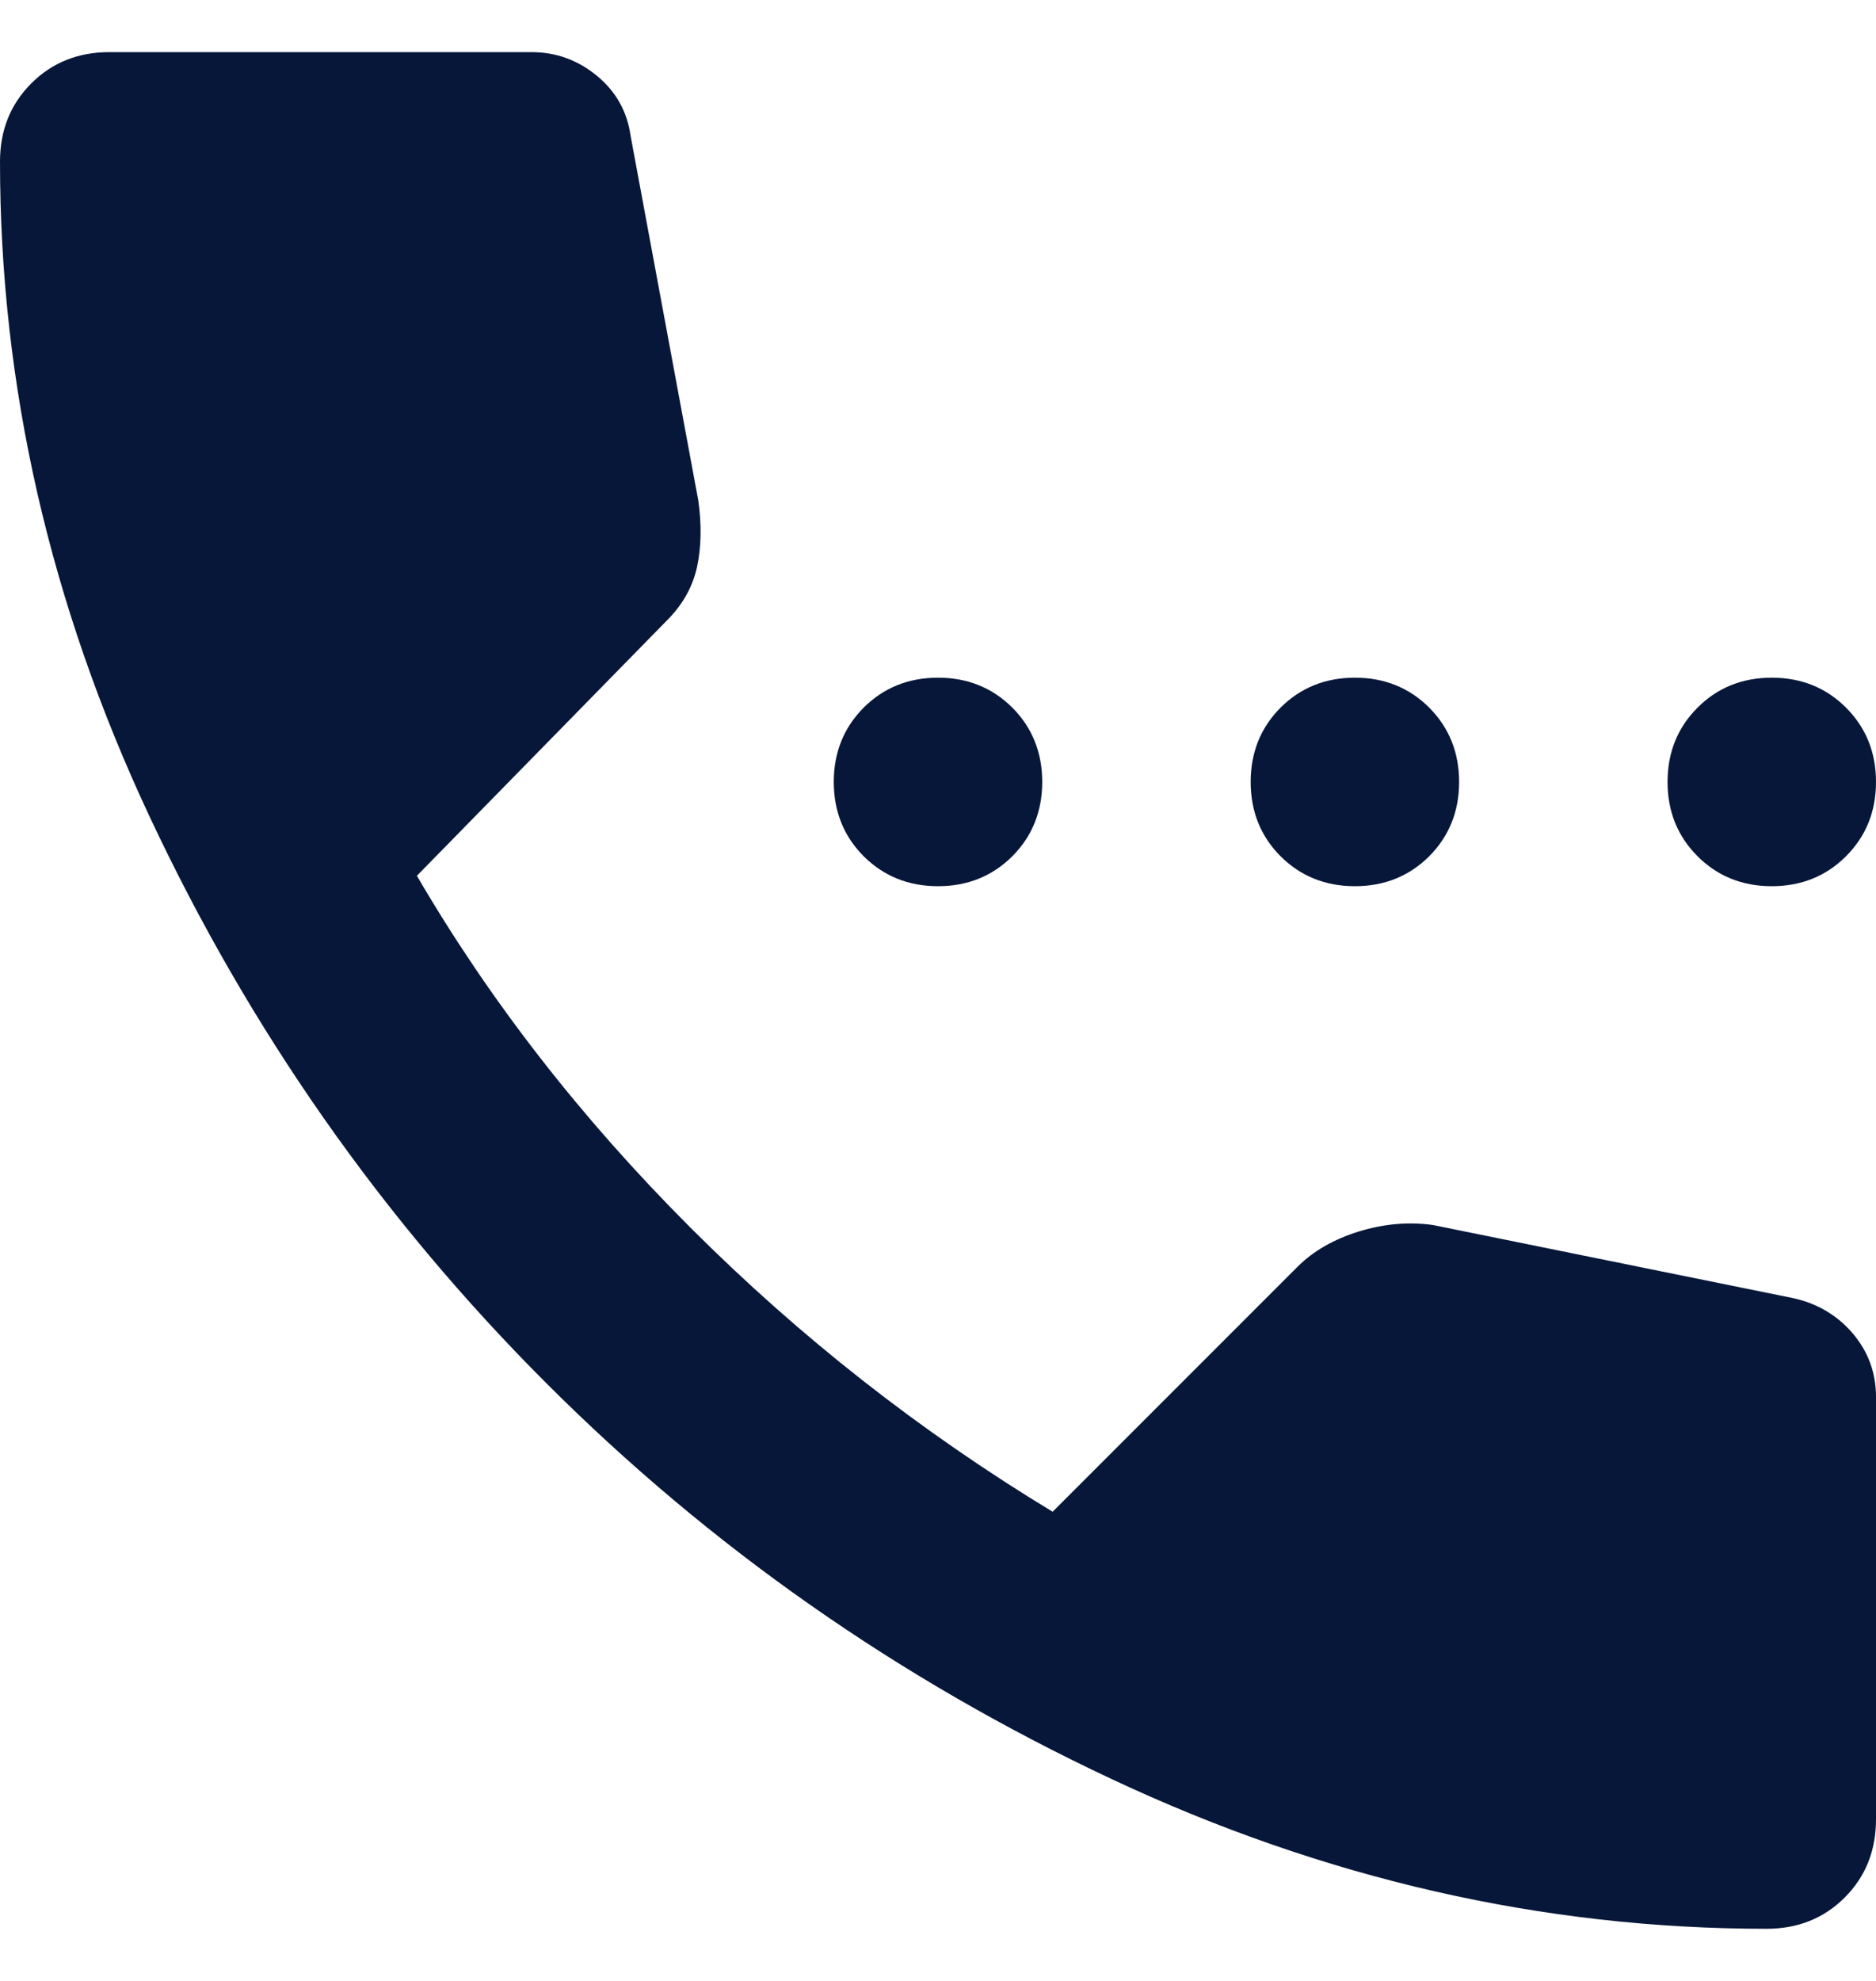
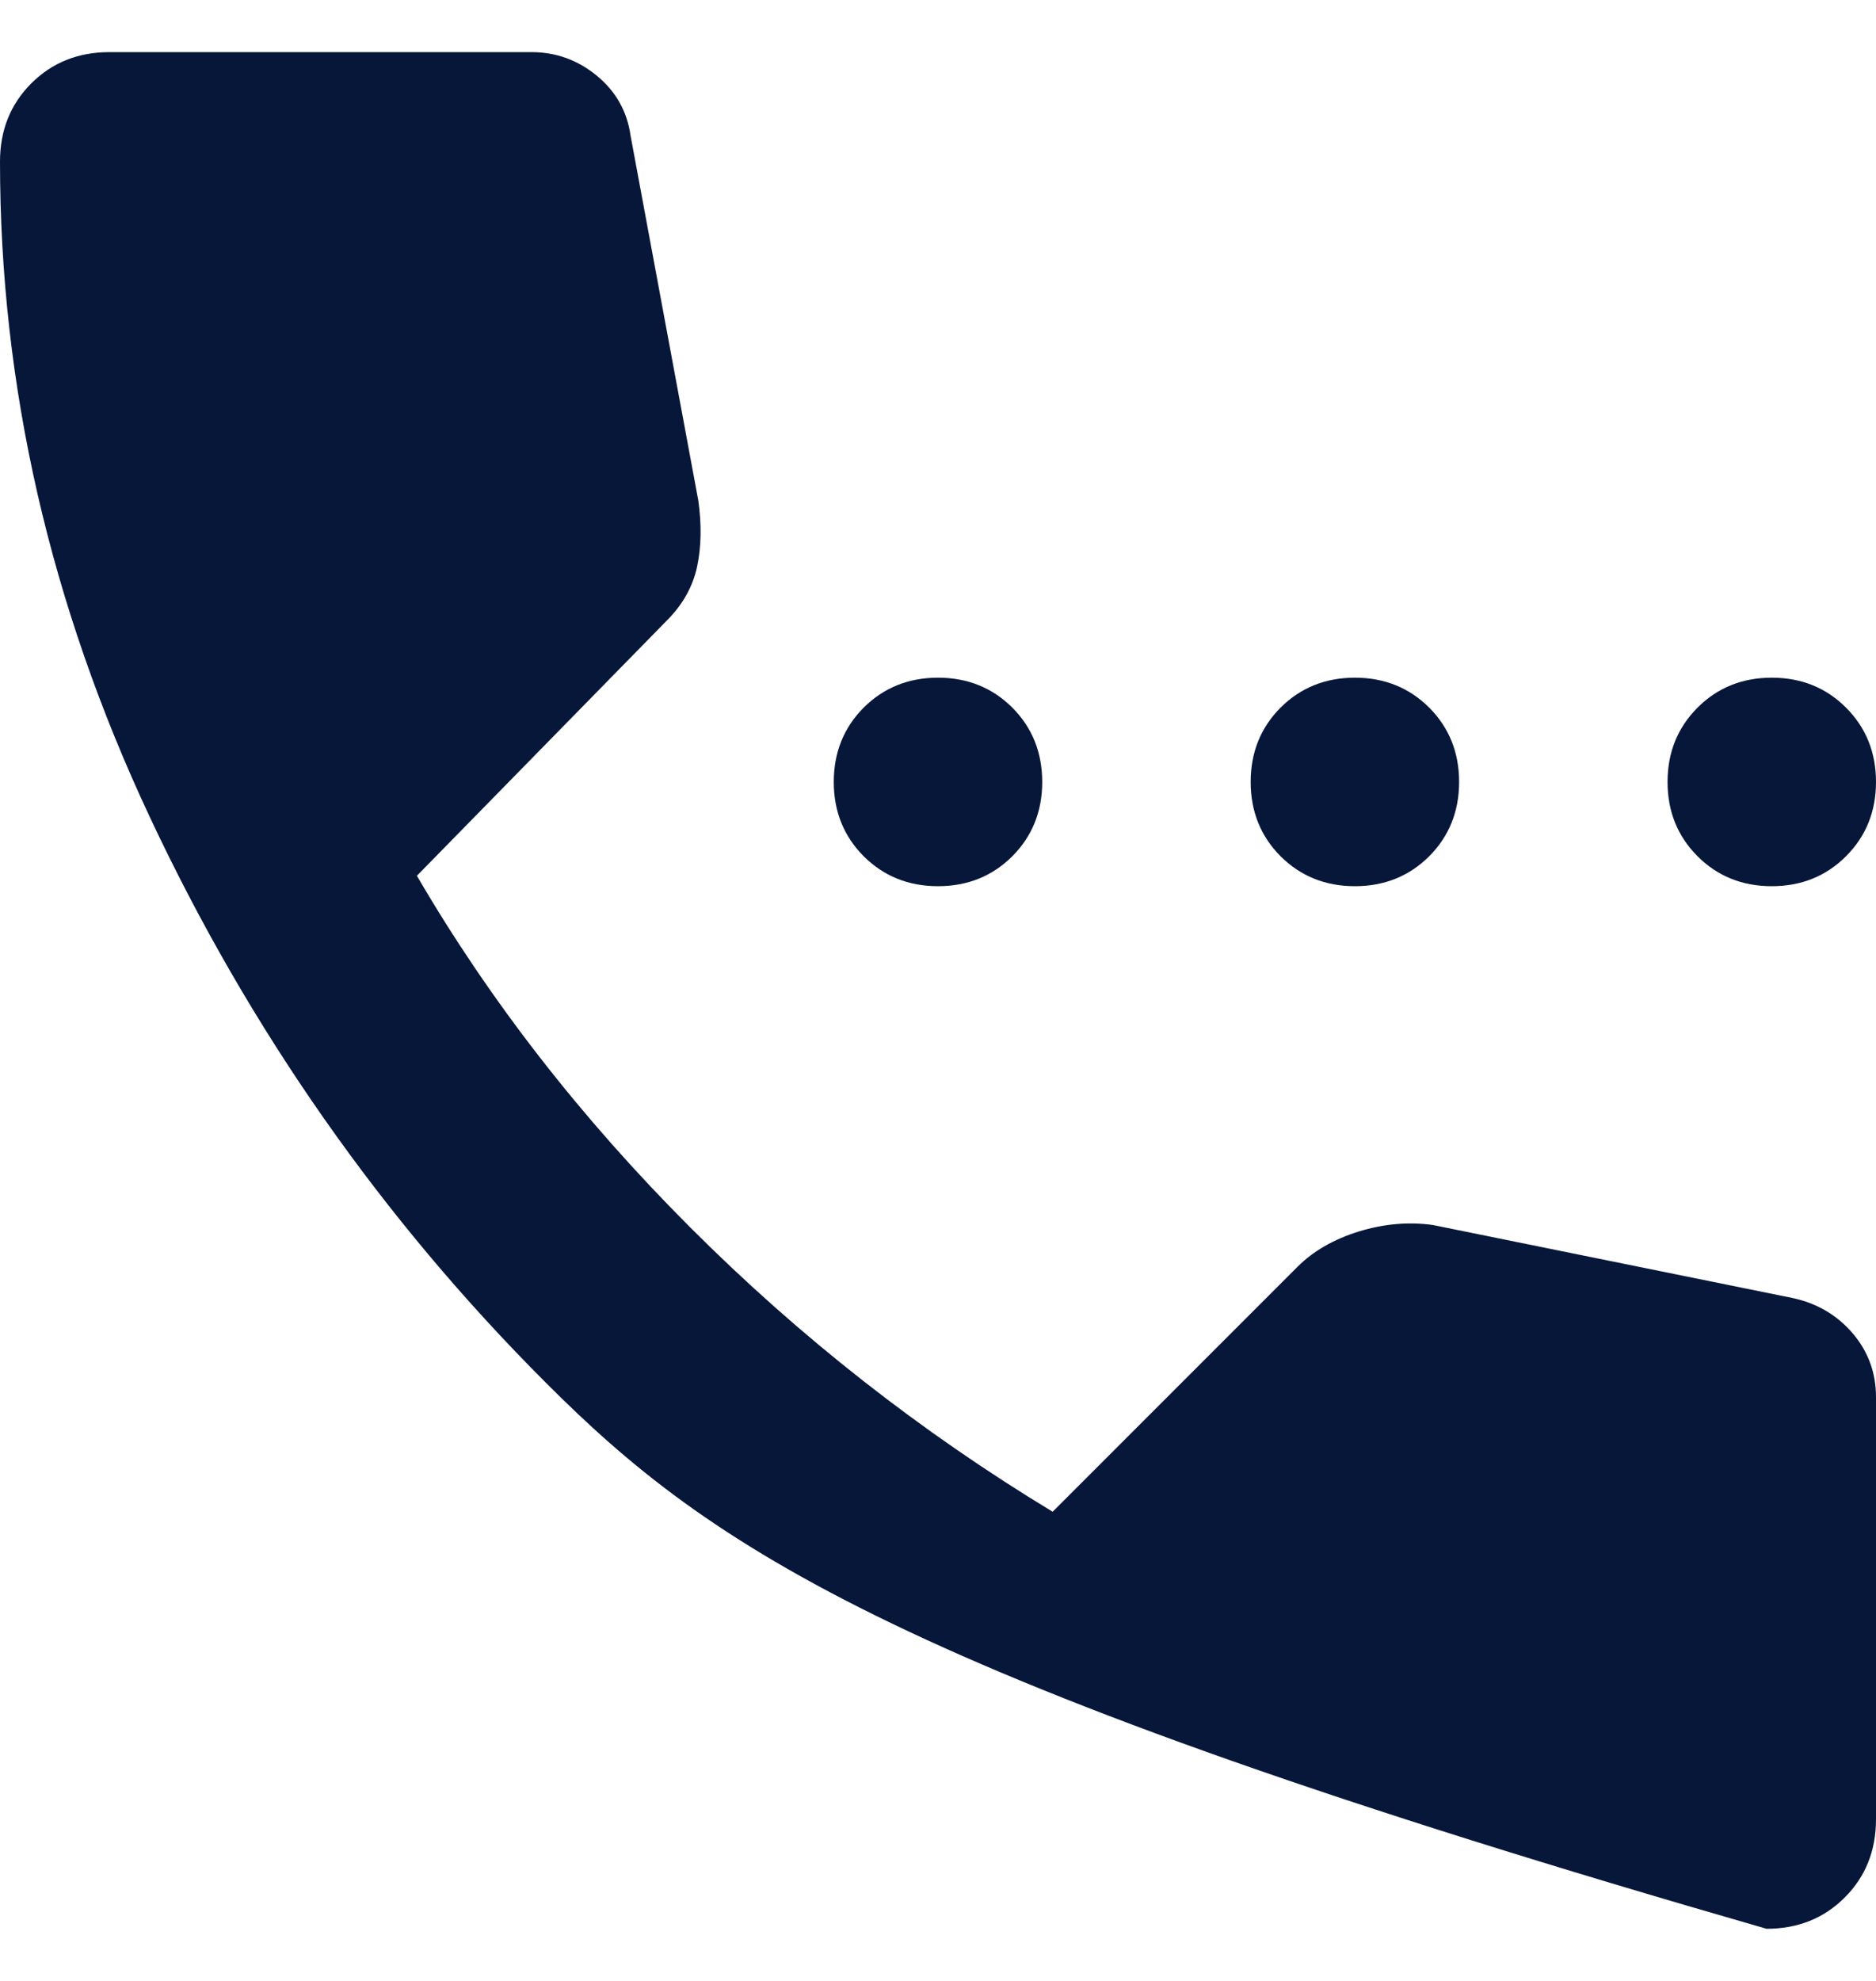
<svg xmlns="http://www.w3.org/2000/svg" width="18" height="19" viewBox="0 0 18 19" fill="none">
-   <path d="M9 8.5C8.717 8.5 8.479 8.404 8.287 8.213C8.096 8.021 8 7.783 8 7.5C8 7.217 8.096 6.979 8.287 6.787C8.479 6.596 8.717 6.5 9 6.5C9.283 6.5 9.521 6.596 9.713 6.787C9.904 6.979 10 7.217 10 7.5C10 7.783 9.904 8.021 9.713 8.213C9.521 8.404 9.283 8.5 9 8.5ZM13 8.5C12.717 8.5 12.479 8.404 12.287 8.213C12.096 8.021 12 7.783 12 7.5C12 7.217 12.096 6.979 12.287 6.787C12.479 6.596 12.717 6.5 13 6.5C13.283 6.5 13.521 6.596 13.713 6.787C13.904 6.979 14 7.217 14 7.5C14 7.783 13.904 8.021 13.713 8.213C13.521 8.404 13.283 8.5 13 8.5ZM17 8.5C16.717 8.5 16.479 8.404 16.288 8.213C16.096 8.021 16 7.783 16 7.5C16 7.217 16.096 6.979 16.288 6.787C16.479 6.596 16.717 6.5 17 6.5C17.283 6.5 17.521 6.596 17.712 6.787C17.904 6.979 18 7.217 18 7.5C18 7.783 17.904 8.021 17.712 8.213C17.521 8.404 17.283 8.5 17 8.5ZM16.95 18.5C14.8 18.5 12.704 18.021 10.662 17.062C8.621 16.104 6.812 14.838 5.237 13.262C3.663 11.688 2.396 9.879 1.438 7.838C0.479 5.796 0 3.7 0 1.55C0 1.25 0.1 1 0.3 0.8C0.5 0.6 0.75 0.5 1.05 0.5H5.1C5.333 0.5 5.542 0.575 5.725 0.725C5.908 0.875 6.017 1.067 6.05 1.3L6.7 4.8C6.733 5.033 6.729 5.246 6.688 5.438C6.646 5.629 6.55 5.8 6.4 5.95L4 8.4C4.7 9.6 5.575 10.725 6.625 11.775C7.675 12.825 8.833 13.733 10.1 14.5L12.45 12.15C12.6 12 12.796 11.887 13.037 11.812C13.279 11.738 13.517 11.717 13.75 11.75L17.2 12.45C17.433 12.5 17.625 12.613 17.775 12.787C17.925 12.963 18 13.167 18 13.4V17.45C18 17.75 17.9 18 17.7 18.2C17.5 18.4 17.25 18.5 16.95 18.5Z" fill="#071739" />
+   <path d="M9 8.5C8.717 8.5 8.479 8.404 8.287 8.213C8.096 8.021 8 7.783 8 7.5C8 7.217 8.096 6.979 8.287 6.787C8.479 6.596 8.717 6.5 9 6.5C9.283 6.5 9.521 6.596 9.713 6.787C9.904 6.979 10 7.217 10 7.5C10 7.783 9.904 8.021 9.713 8.213C9.521 8.404 9.283 8.5 9 8.5ZM13 8.5C12.717 8.5 12.479 8.404 12.287 8.213C12.096 8.021 12 7.783 12 7.5C12 7.217 12.096 6.979 12.287 6.787C12.479 6.596 12.717 6.5 13 6.5C13.283 6.5 13.521 6.596 13.713 6.787C13.904 6.979 14 7.217 14 7.5C14 7.783 13.904 8.021 13.713 8.213C13.521 8.404 13.283 8.5 13 8.5ZM17 8.5C16.717 8.5 16.479 8.404 16.288 8.213C16.096 8.021 16 7.783 16 7.5C16 7.217 16.096 6.979 16.288 6.787C16.479 6.596 16.717 6.5 17 6.5C17.283 6.5 17.521 6.596 17.712 6.787C17.904 6.979 18 7.217 18 7.5C18 7.783 17.904 8.021 17.712 8.213C17.521 8.404 17.283 8.5 17 8.5ZM16.95 18.5C8.621 16.104 6.812 14.838 5.237 13.262C3.663 11.688 2.396 9.879 1.438 7.838C0.479 5.796 0 3.7 0 1.55C0 1.25 0.1 1 0.3 0.8C0.5 0.6 0.75 0.5 1.05 0.5H5.1C5.333 0.5 5.542 0.575 5.725 0.725C5.908 0.875 6.017 1.067 6.05 1.3L6.7 4.8C6.733 5.033 6.729 5.246 6.688 5.438C6.646 5.629 6.55 5.8 6.4 5.95L4 8.4C4.7 9.6 5.575 10.725 6.625 11.775C7.675 12.825 8.833 13.733 10.1 14.5L12.45 12.15C12.6 12 12.796 11.887 13.037 11.812C13.279 11.738 13.517 11.717 13.75 11.75L17.2 12.45C17.433 12.5 17.625 12.613 17.775 12.787C17.925 12.963 18 13.167 18 13.4V17.45C18 17.75 17.9 18 17.7 18.2C17.5 18.4 17.25 18.5 16.95 18.5Z" fill="#071739" />
</svg>